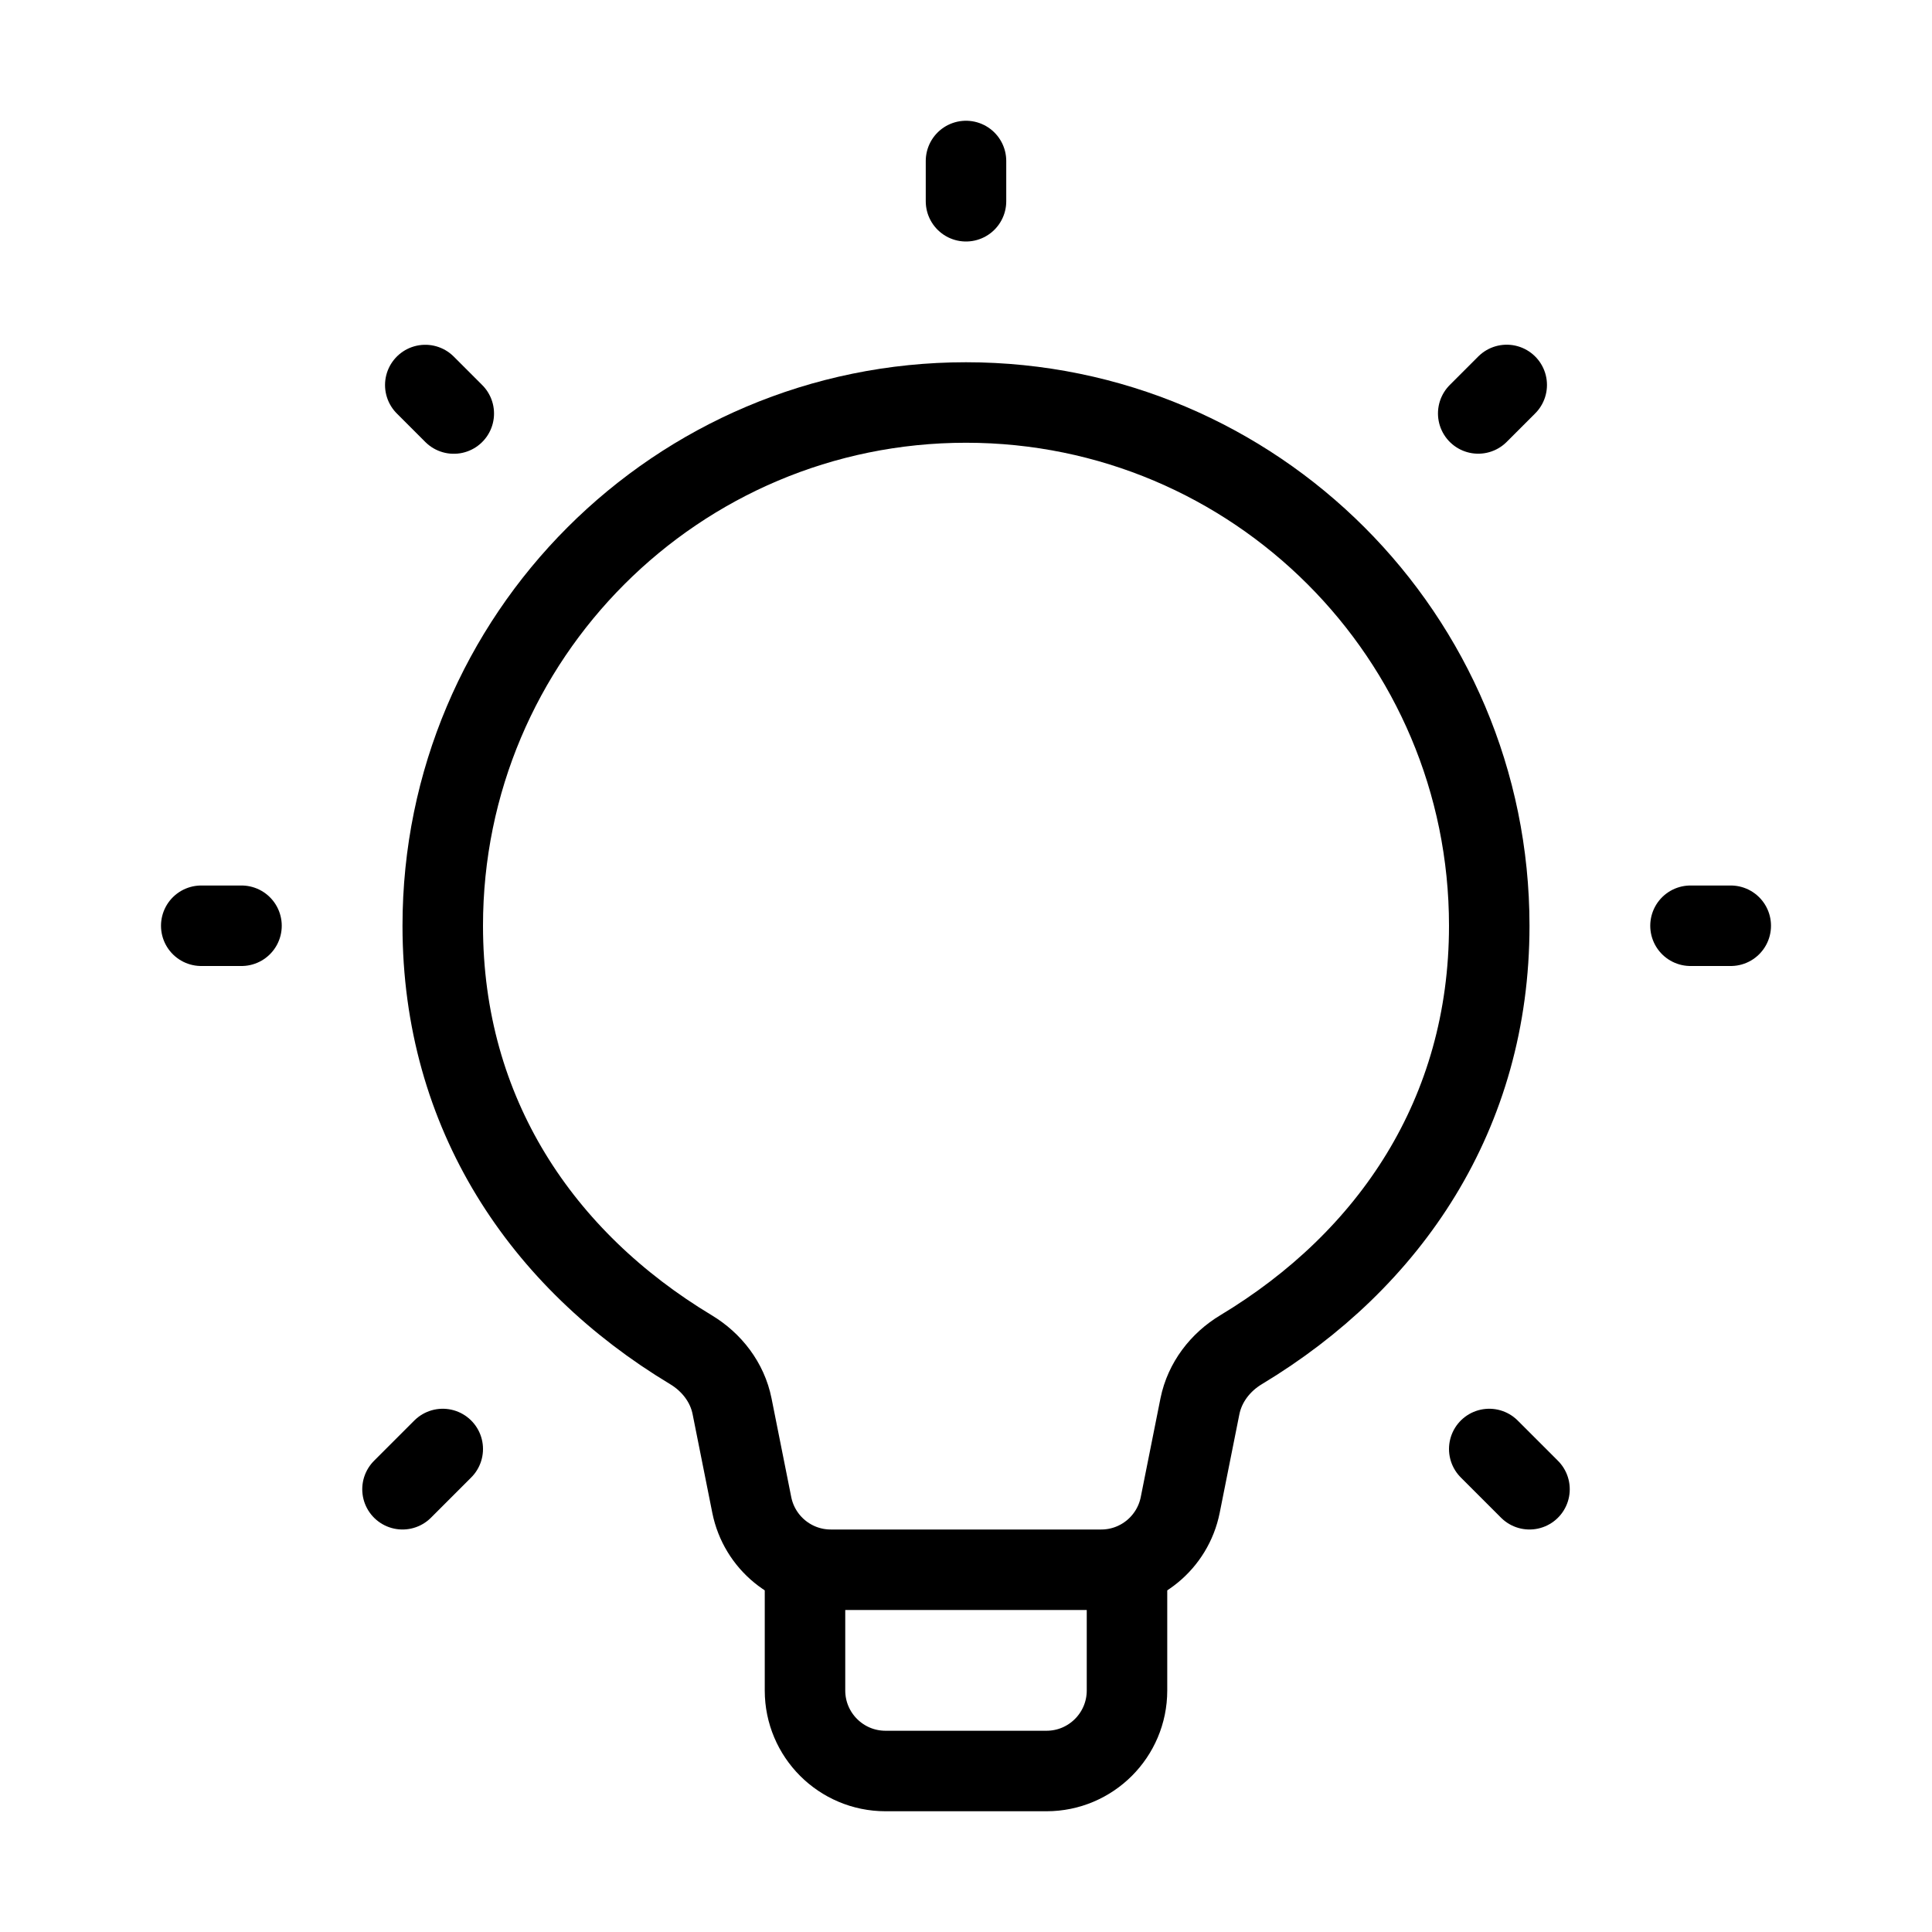
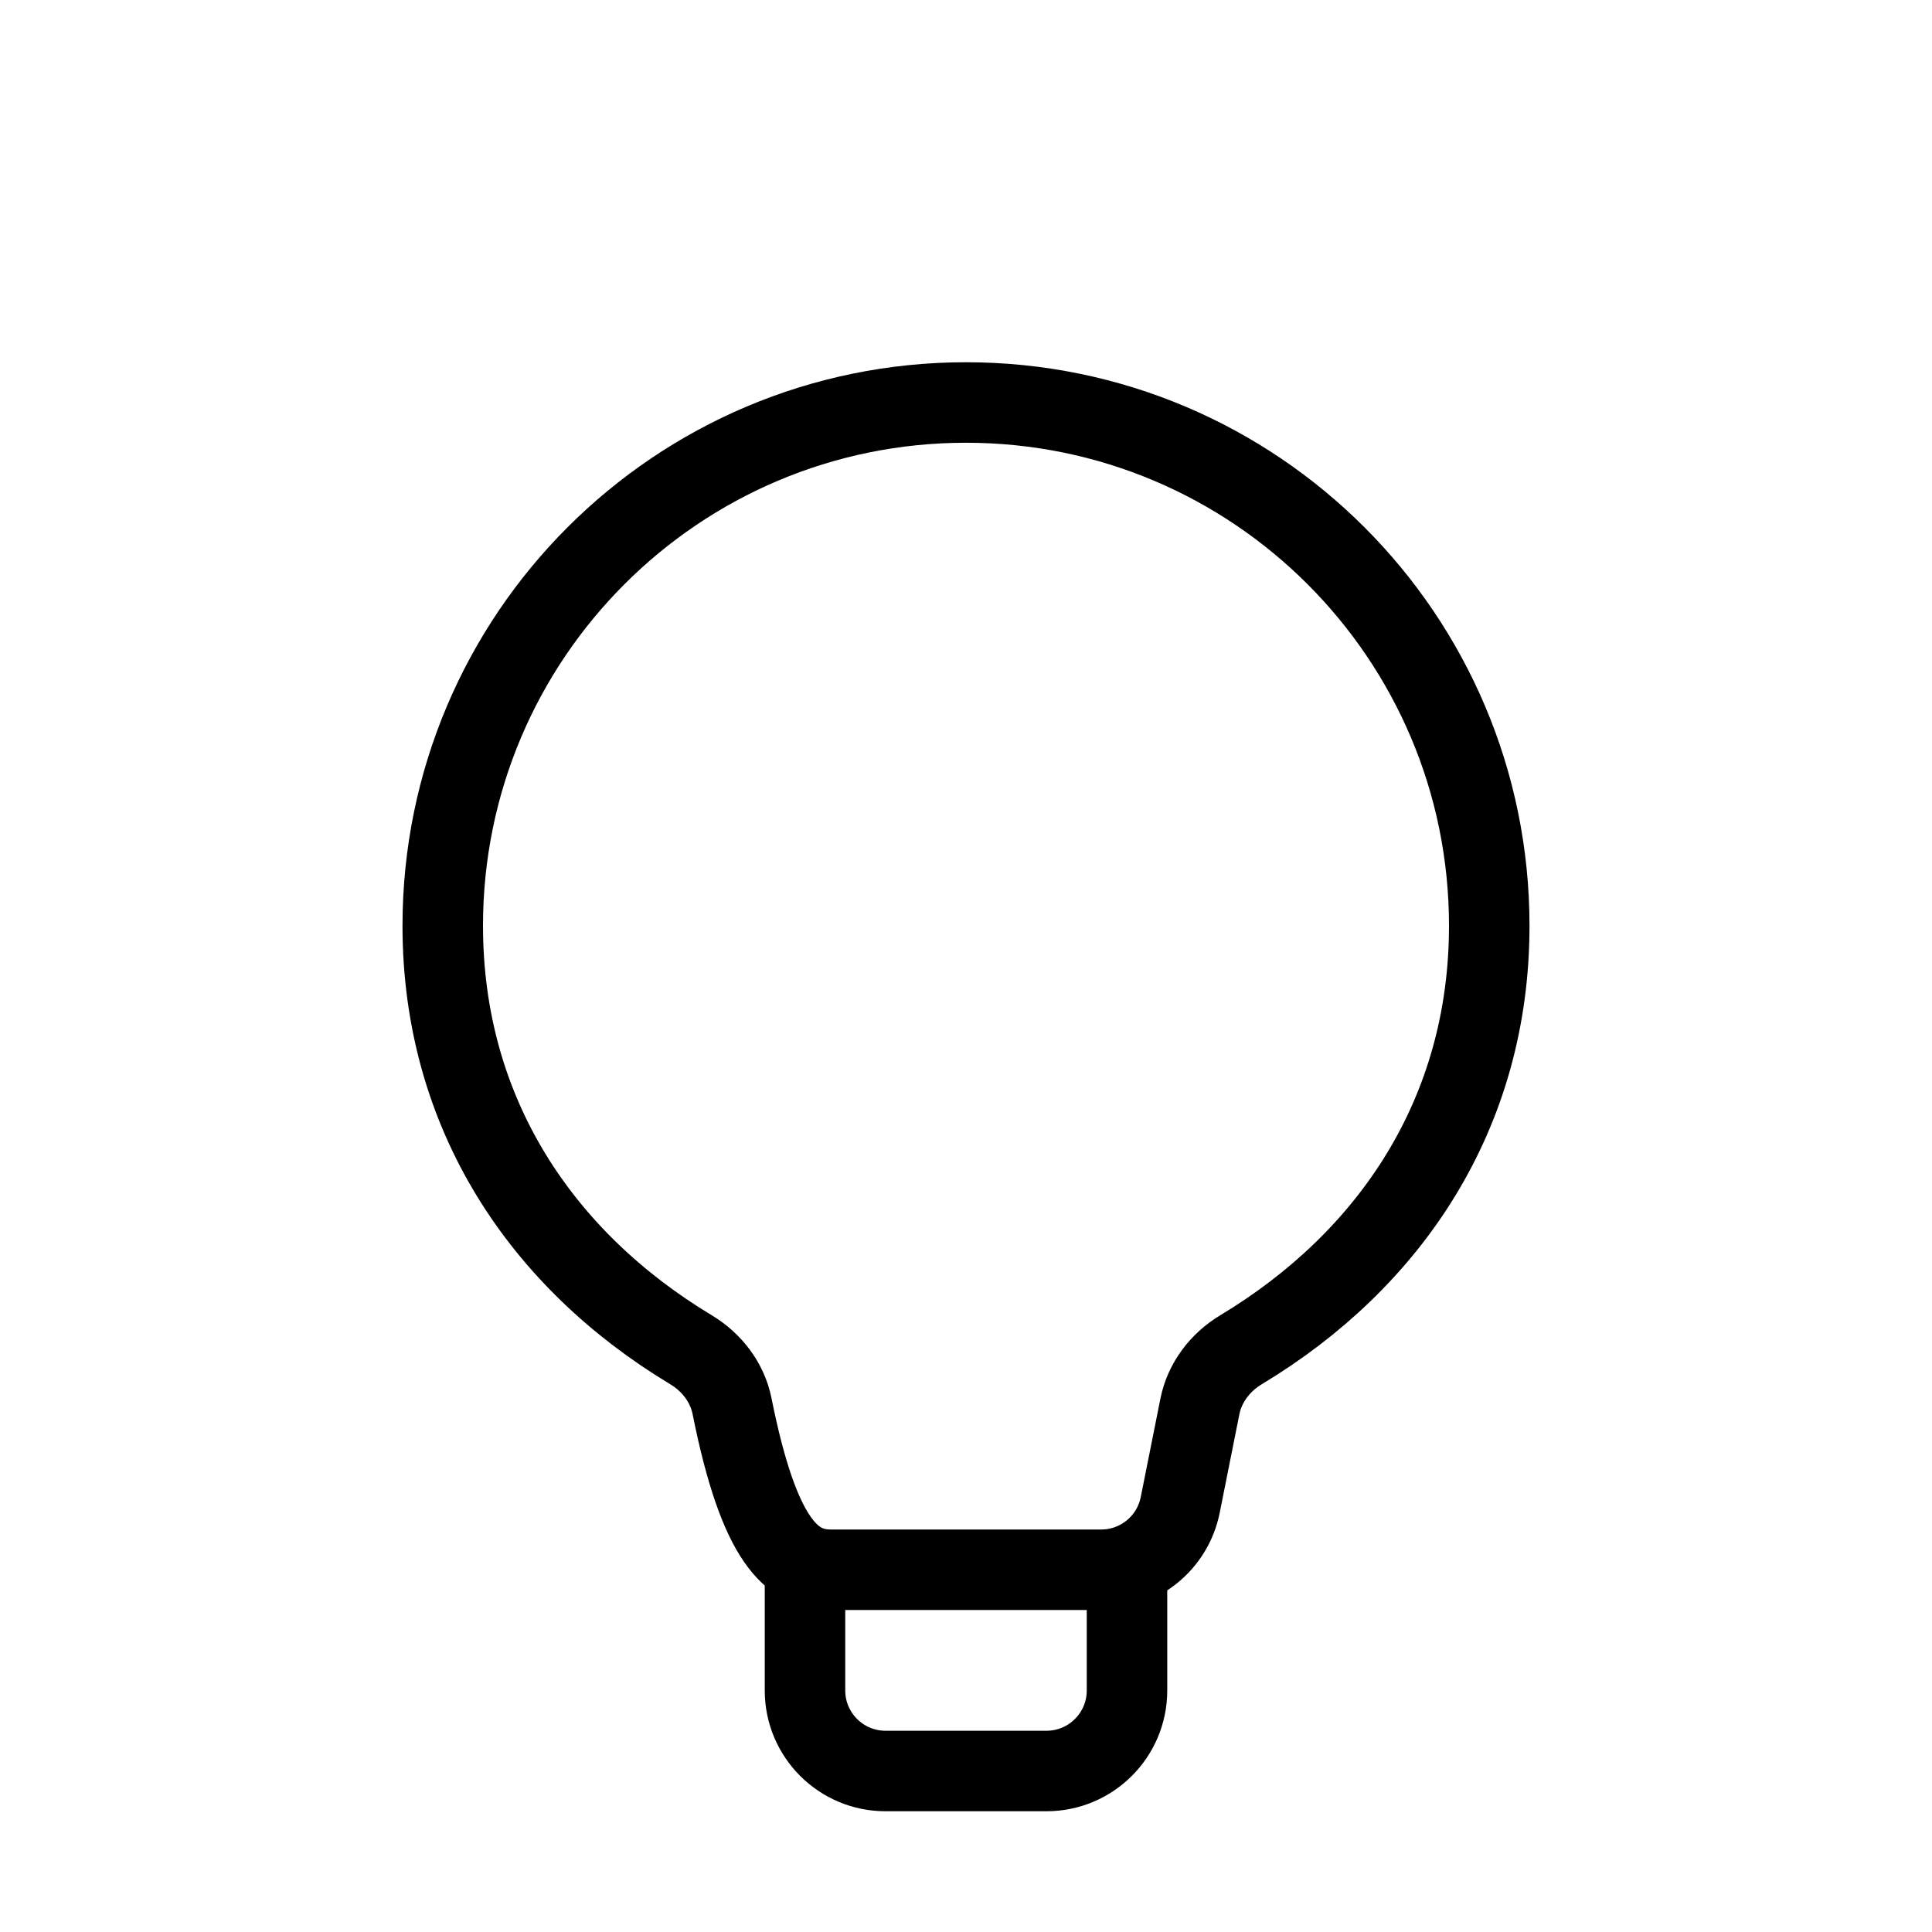
<svg xmlns="http://www.w3.org/2000/svg" width="128" height="128" viewBox="0 0 24 24" fill="none" class="injected-svg" data-src="https://cdn.hugeicons.com/icons/idea-01-stroke-standard.svg" role="img" color="#000000">
-   <path d="M14.906 17.469C14.966 17.173 15.158 16.922 15.418 16.766C17.268 15.652 18.5 13.836 18.5 11.5C18.5 7.91 15.59 5 12 5C8.41 5 5.5 7.91 5.5 11.5C5.5 13.836 6.732 15.652 8.582 16.766C8.842 16.922 9.035 17.173 9.094 17.469L9.339 18.696C9.433 19.163 9.843 19.5 10.32 19.5H13.68C14.157 19.5 14.567 19.163 14.661 18.696L14.906 17.469Z" stroke="#000000" stroke-width="1" stroke-linejoin="round" />
-   <path d="M21 11.5H21.5M2.5 11.5H3M18.363 5.136L18.717 4.782M5 18.5L5.5 18M18.5 18L19 18.5M5.283 4.783L5.637 5.137M12 2.5V2" stroke="#000000" stroke-width="1" stroke-linecap="round" stroke-linejoin="round" />
+   <path d="M14.906 17.469C14.966 17.173 15.158 16.922 15.418 16.766C17.268 15.652 18.5 13.836 18.5 11.5C18.5 7.91 15.59 5 12 5C8.41 5 5.5 7.91 5.5 11.5C5.5 13.836 6.732 15.652 8.582 16.766C8.842 16.922 9.035 17.173 9.094 17.469C9.433 19.163 9.843 19.5 10.32 19.5H13.68C14.157 19.5 14.567 19.163 14.661 18.696L14.906 17.469Z" stroke="#000000" stroke-width="1" stroke-linejoin="round" />
  <path d="M14 19.5V21C14 21.552 13.552 22 13 22H11C10.448 22 10 21.552 10 21L10 19.5" stroke="#000000" stroke-width="1" stroke-linejoin="round" />
</svg>